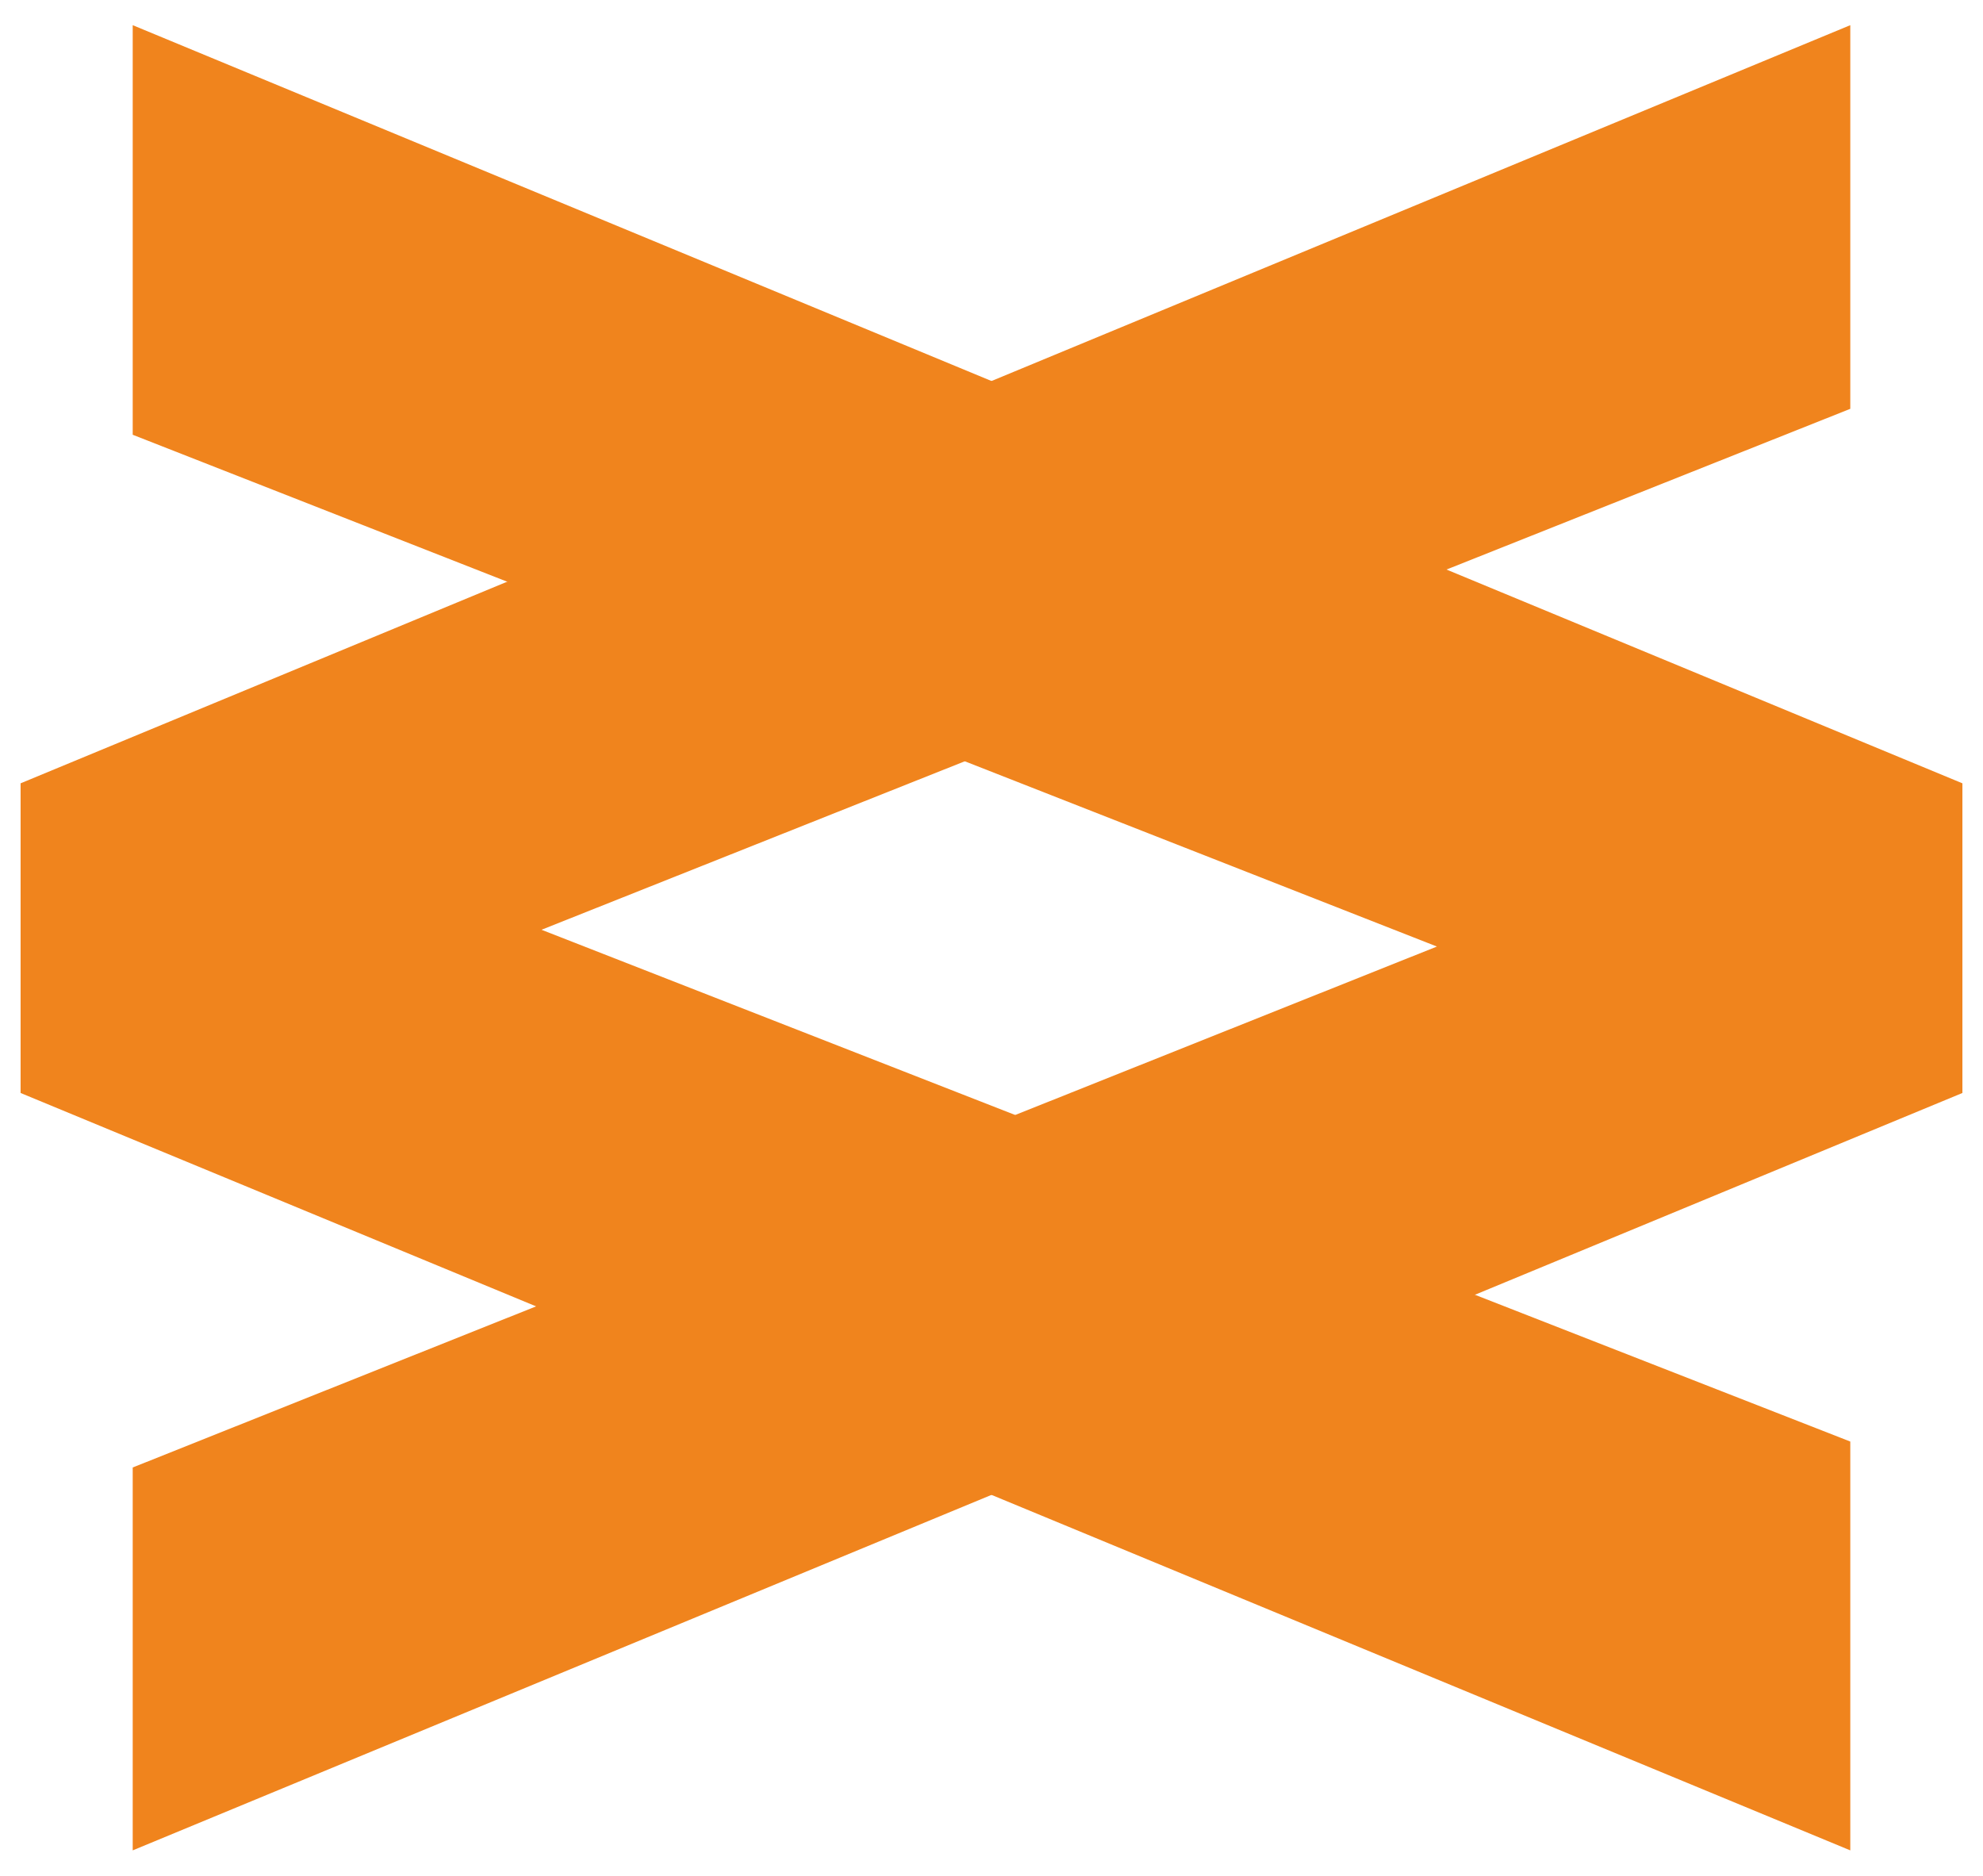
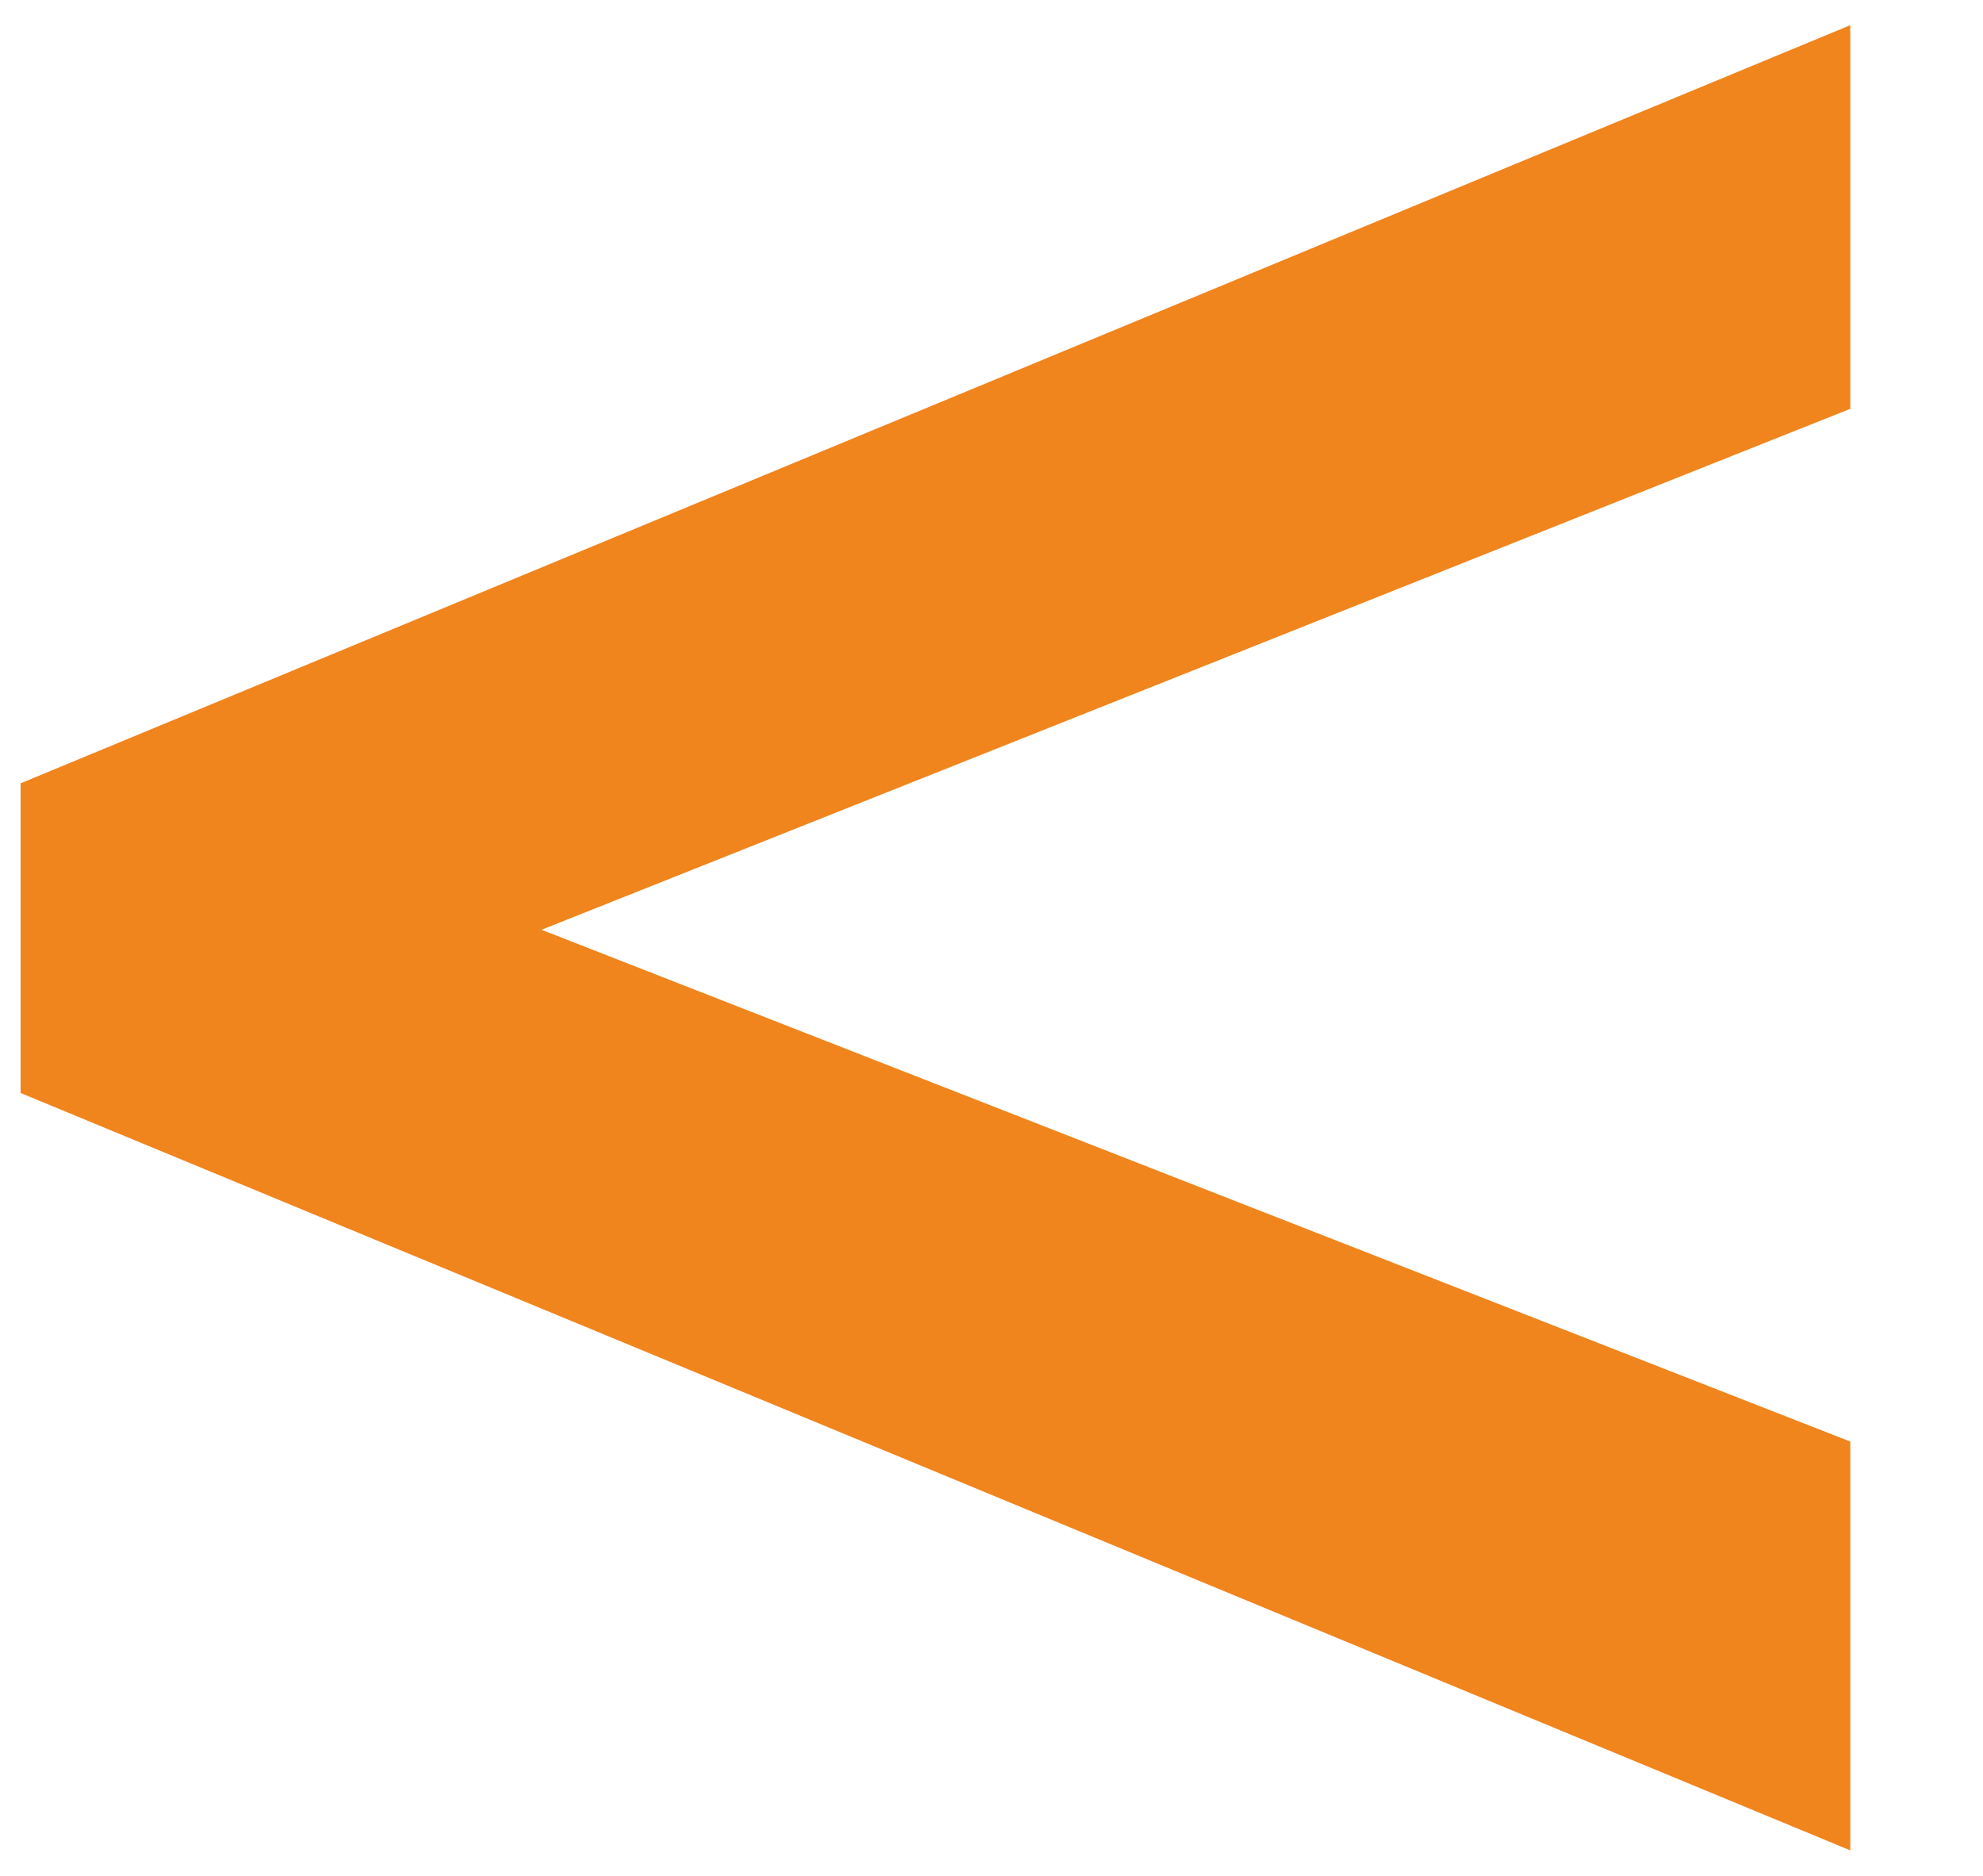
<svg xmlns="http://www.w3.org/2000/svg" id="_레이어_1" data-name=" 레이어 1" version="1.1" viewBox="0 0 260 246">
  <defs>
    <style>
      .cls-1 {
        fill: #f0841d;
        stroke-width: 0px;
      }
    </style>
  </defs>
  <polygon class="cls-1" points="242.6 189 71 121.9 242.6 53.6 242.6 3.3 2.7 102.7 2.7 143.3 242.6 242.6 242.6 189" />
-   <polygon class="cls-1" points="17.4 242.6 257.3 143.3 257.3 102.7 17.4 3.3 17.4 57 188.4 124.1 17.4 192.4 17.4 242.6" />
</svg>